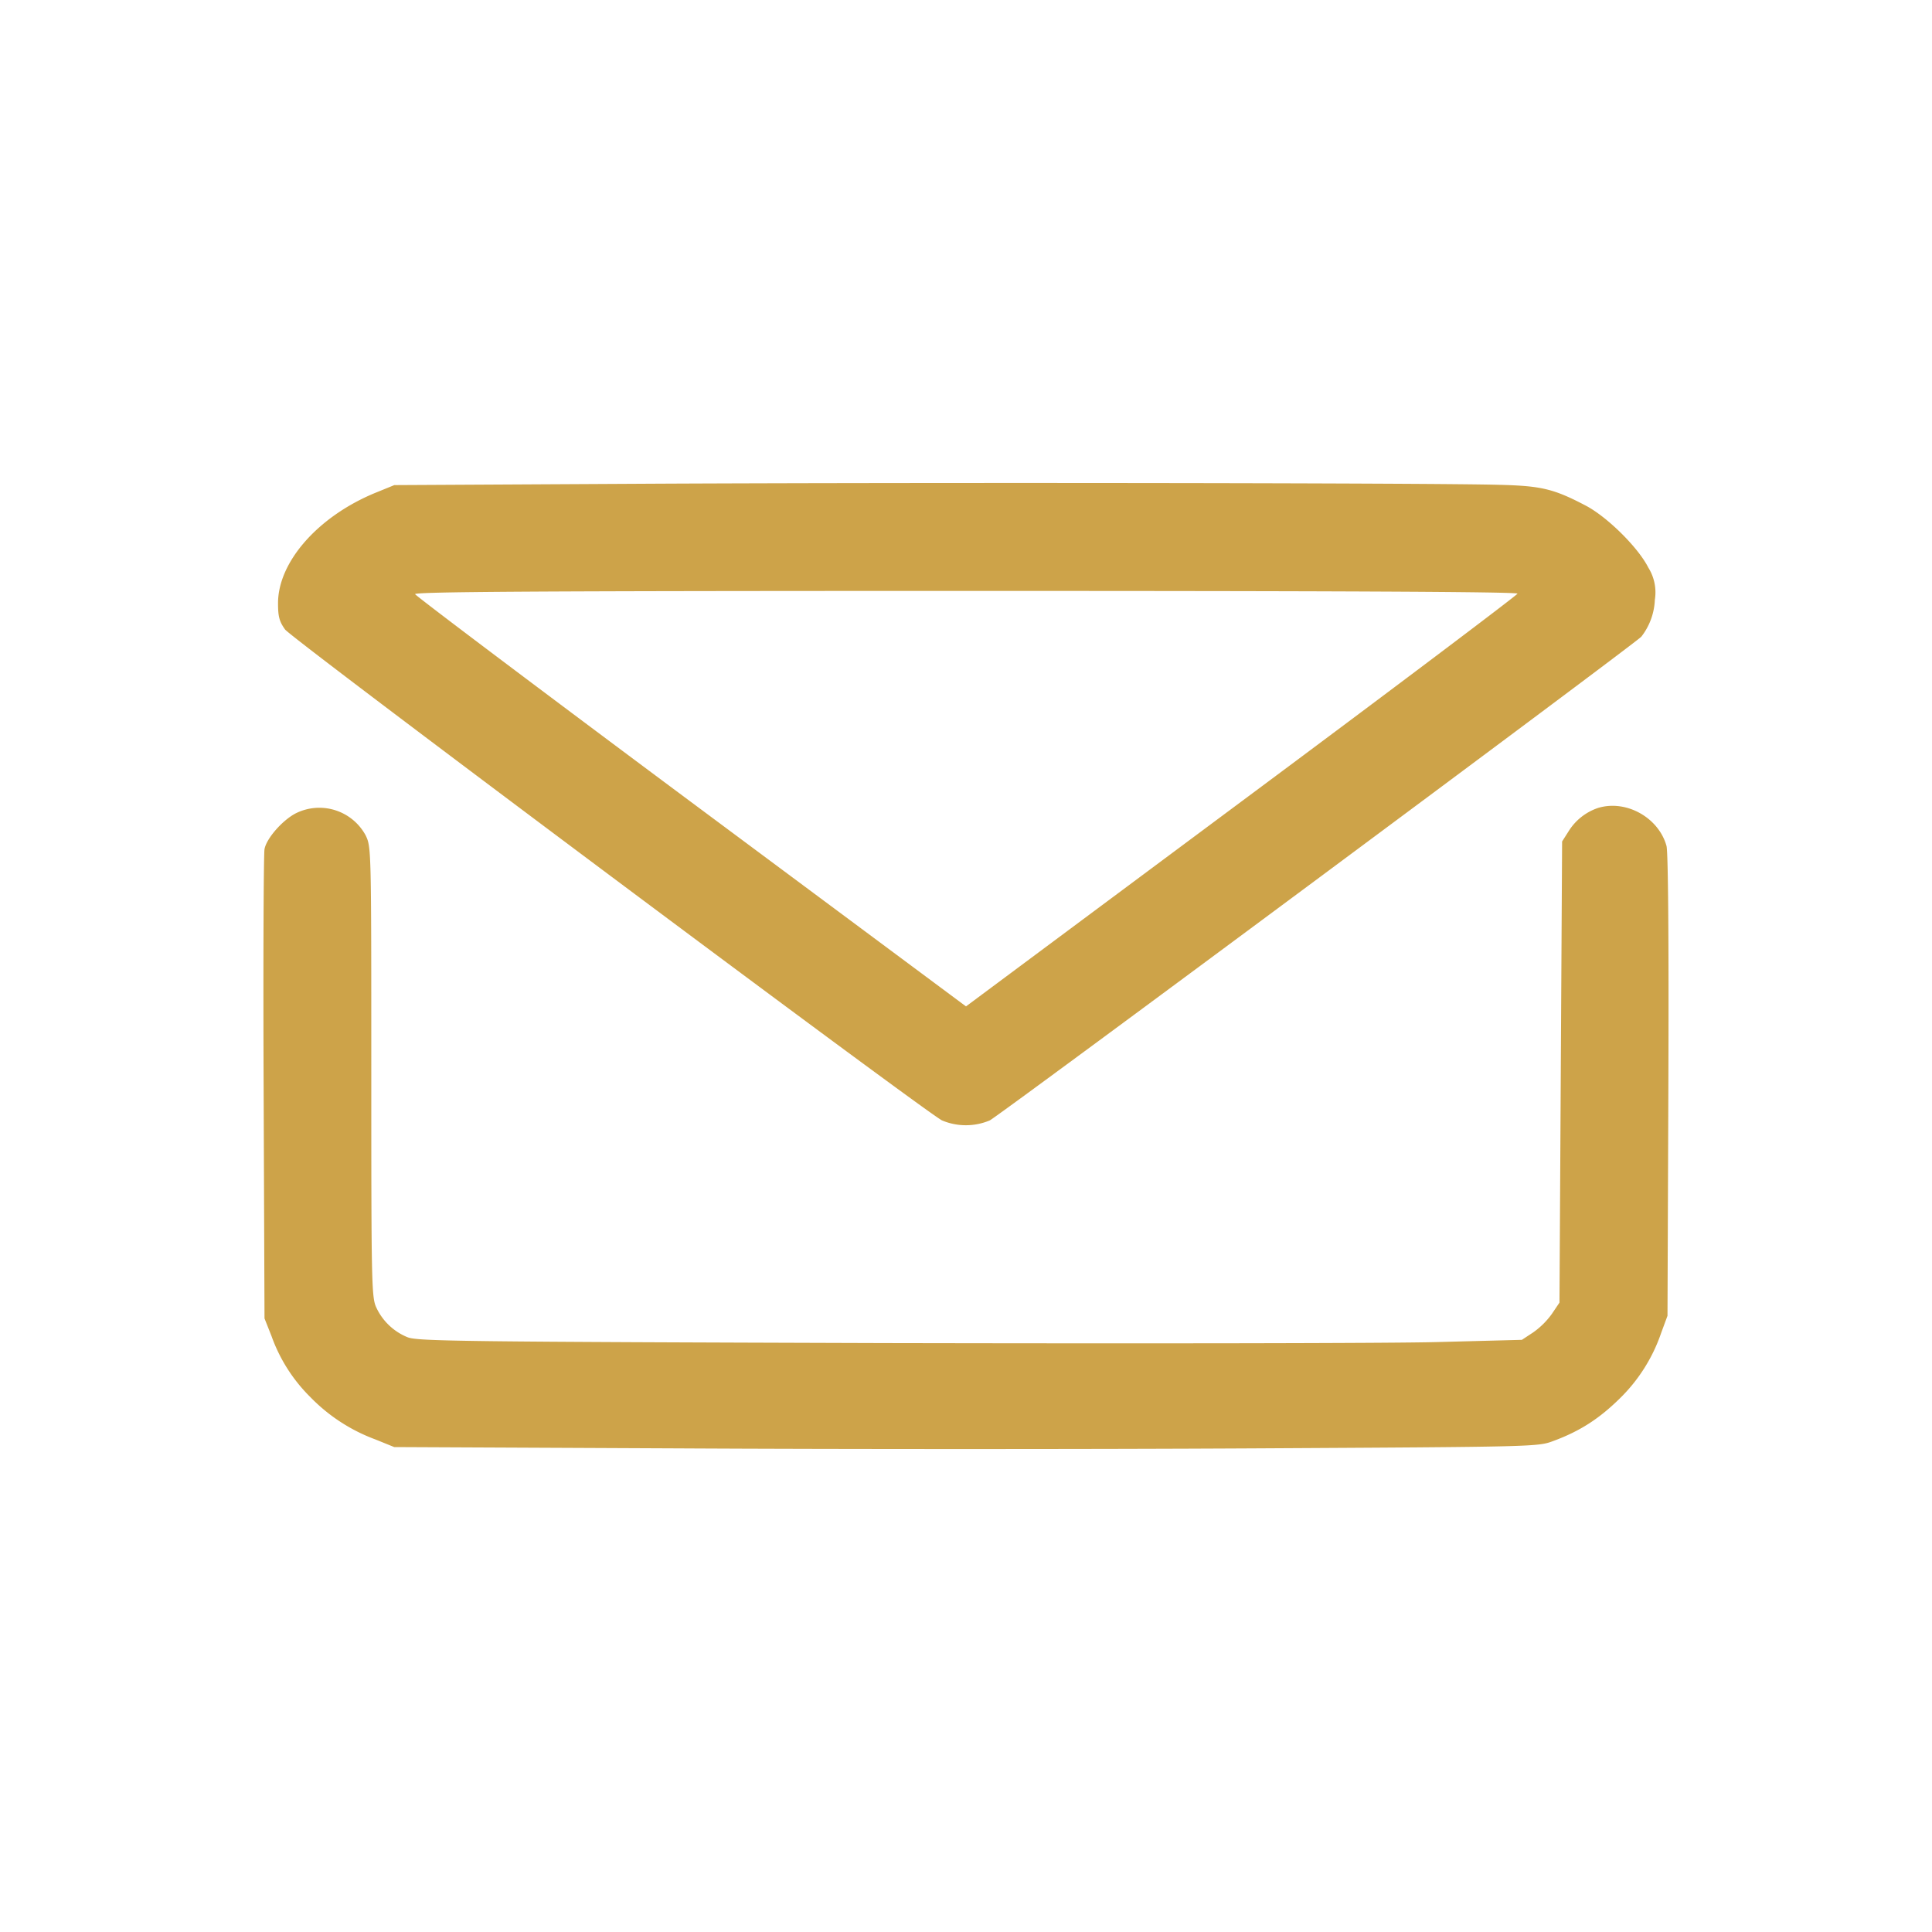
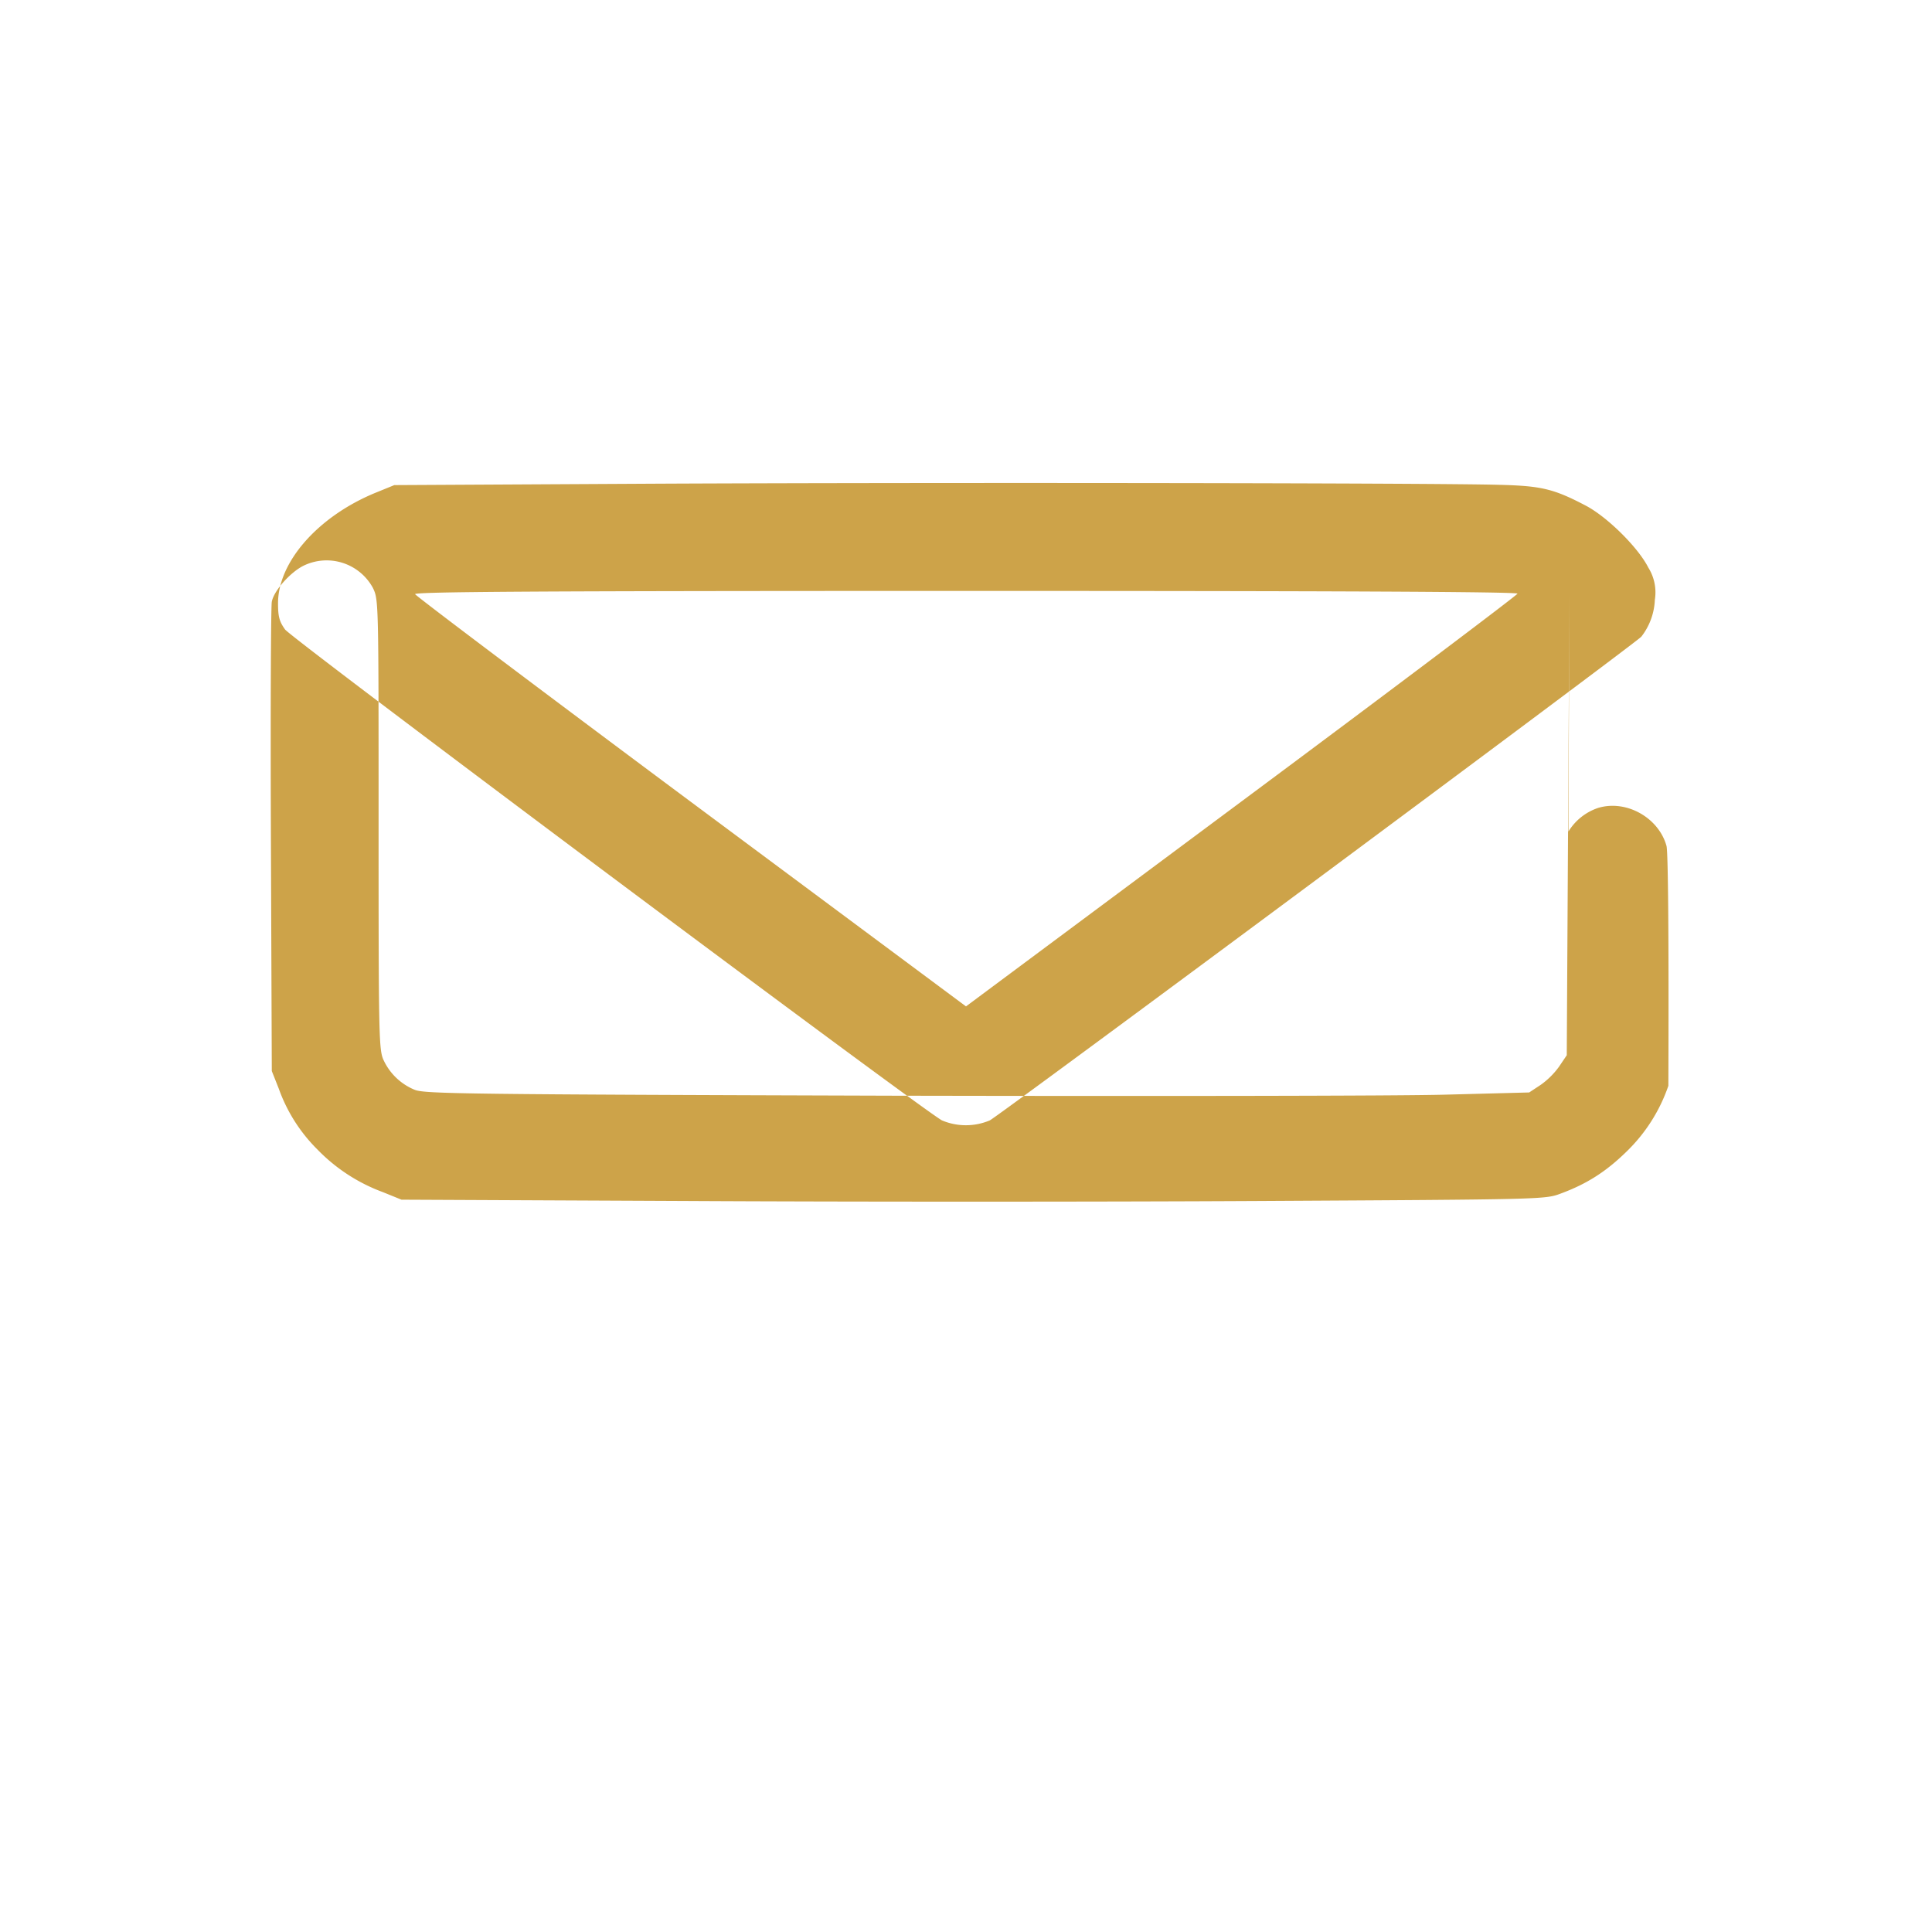
<svg xmlns="http://www.w3.org/2000/svg" width="22" height="22" viewBox="0 0 22 22" fill="none">
-   <path fill-rule="evenodd" clip-rule="evenodd" d="m4.49 5.524 2.955-.016c3.026-.015 8.863-.009 9.635.013.471.012.613.045.98.238.242.128.593.473.71.705a.53.53 0 0 1 .074.366.73.73 0 0 1-.154.42c-.055.068-7.296 5.444-7.419 5.508a.7.7 0 0 1-.545 0c-.224-.119-7.403-5.483-7.48-5.59-.065-.091-.08-.146-.08-.299 0-.47.455-.988 1.108-1.257zm9.65 3.6c1.727-1.284 3.14-2.35 3.14-2.364 0-.022-2.17-.031-6.283-.031-5.005 0-6.28.01-6.27.037.009.021 1.422 1.086 3.143 2.367L11 11.46zm3.72.345a.63.63 0 0 1 .338-.269c.32-.097.69.11.779.434.018.073.027 1.043.021 2.73l-.01 2.619-.073.198a1.9 1.9 0 0 1-.477.75c-.231.226-.45.367-.748.477-.179.067-.182.067-3.44.085h-.002c-1.795.01-4.725.01-6.51 0l-3.249-.015-.212-.086a2 2 0 0 1-.745-.485 1.85 1.85 0 0 1-.44-.692l-.08-.202-.01-2.624c-.006-1.443 0-2.667.01-2.719.021-.122.206-.332.357-.409a.6.6 0 0 1 .794.25c.065.135.065.141.065 2.698 0 2.426.003 2.566.058 2.682a.67.67 0 0 0 .354.336c.111.046.594.052 5.45.067 2.93.006 5.759.003 6.285-.012l.955-.025.129-.085a.9.9 0 0 0 .212-.21l.087-.129.015-2.624.015-2.627z" fill="#CDA349" />
+   <path fill-rule="evenodd" clip-rule="evenodd" d="m4.49 5.524 2.955-.016c3.026-.015 8.863-.009 9.635.013.471.012.613.045.98.238.242.128.593.473.71.705a.53.53 0 0 1 .074.366.73.73 0 0 1-.154.42c-.055.068-7.296 5.444-7.419 5.508a.7.7 0 0 1-.545 0c-.224-.119-7.403-5.483-7.48-5.59-.065-.091-.08-.146-.08-.299 0-.47.455-.988 1.108-1.257zm9.65 3.6c1.727-1.284 3.14-2.35 3.14-2.364 0-.022-2.17-.031-6.283-.031-5.005 0-6.28.01-6.27.037.009.021 1.422 1.086 3.143 2.367L11 11.46zm3.72.345a.63.63 0 0 1 .338-.269c.32-.097.69.11.779.434.018.073.027 1.043.021 2.73a1.9 1.9 0 0 1-.477.75c-.231.226-.45.367-.748.477-.179.067-.182.067-3.44.085h-.002c-1.795.01-4.725.01-6.51 0l-3.249-.015-.212-.086a2 2 0 0 1-.745-.485 1.85 1.85 0 0 1-.44-.692l-.08-.202-.01-2.624c-.006-1.443 0-2.667.01-2.719.021-.122.206-.332.357-.409a.6.6 0 0 1 .794.25c.065.135.065.141.065 2.698 0 2.426.003 2.566.058 2.682a.67.67 0 0 0 .354.336c.111.046.594.052 5.45.067 2.93.006 5.759.003 6.285-.012l.955-.025.129-.085a.9.9 0 0 0 .212-.21l.087-.129.015-2.624.015-2.627z" fill="#CDA349" />
</svg>